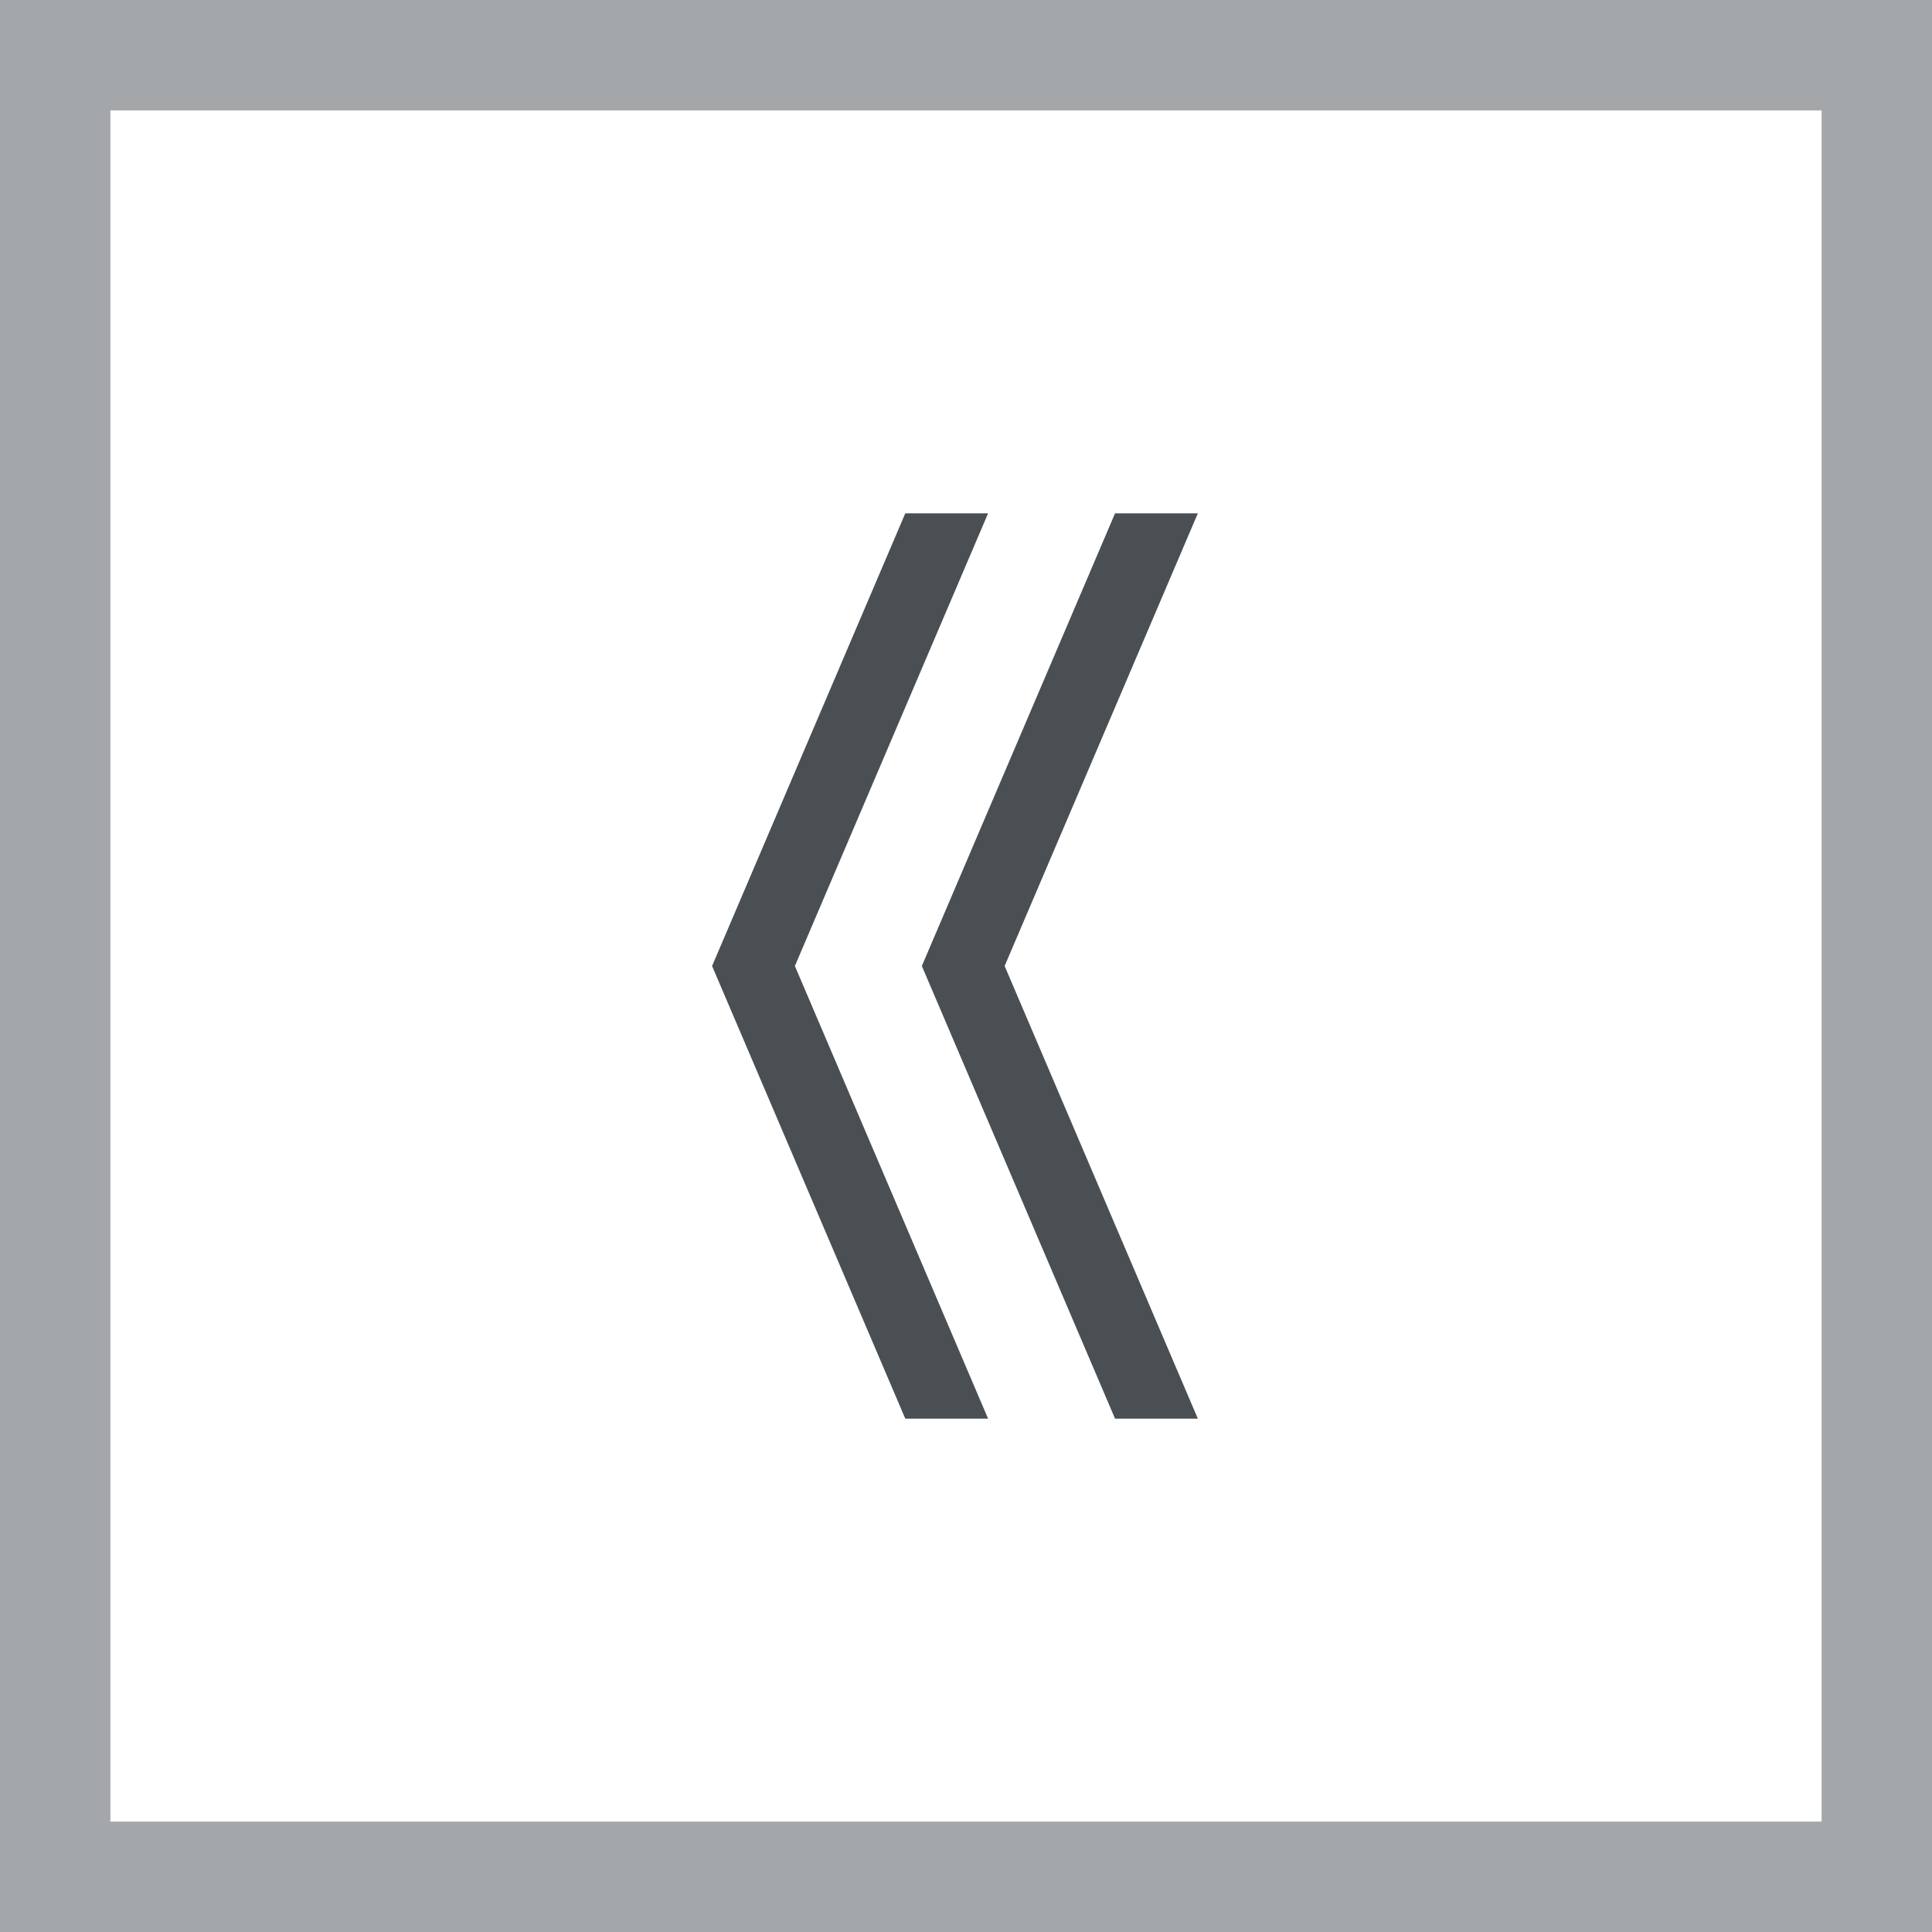
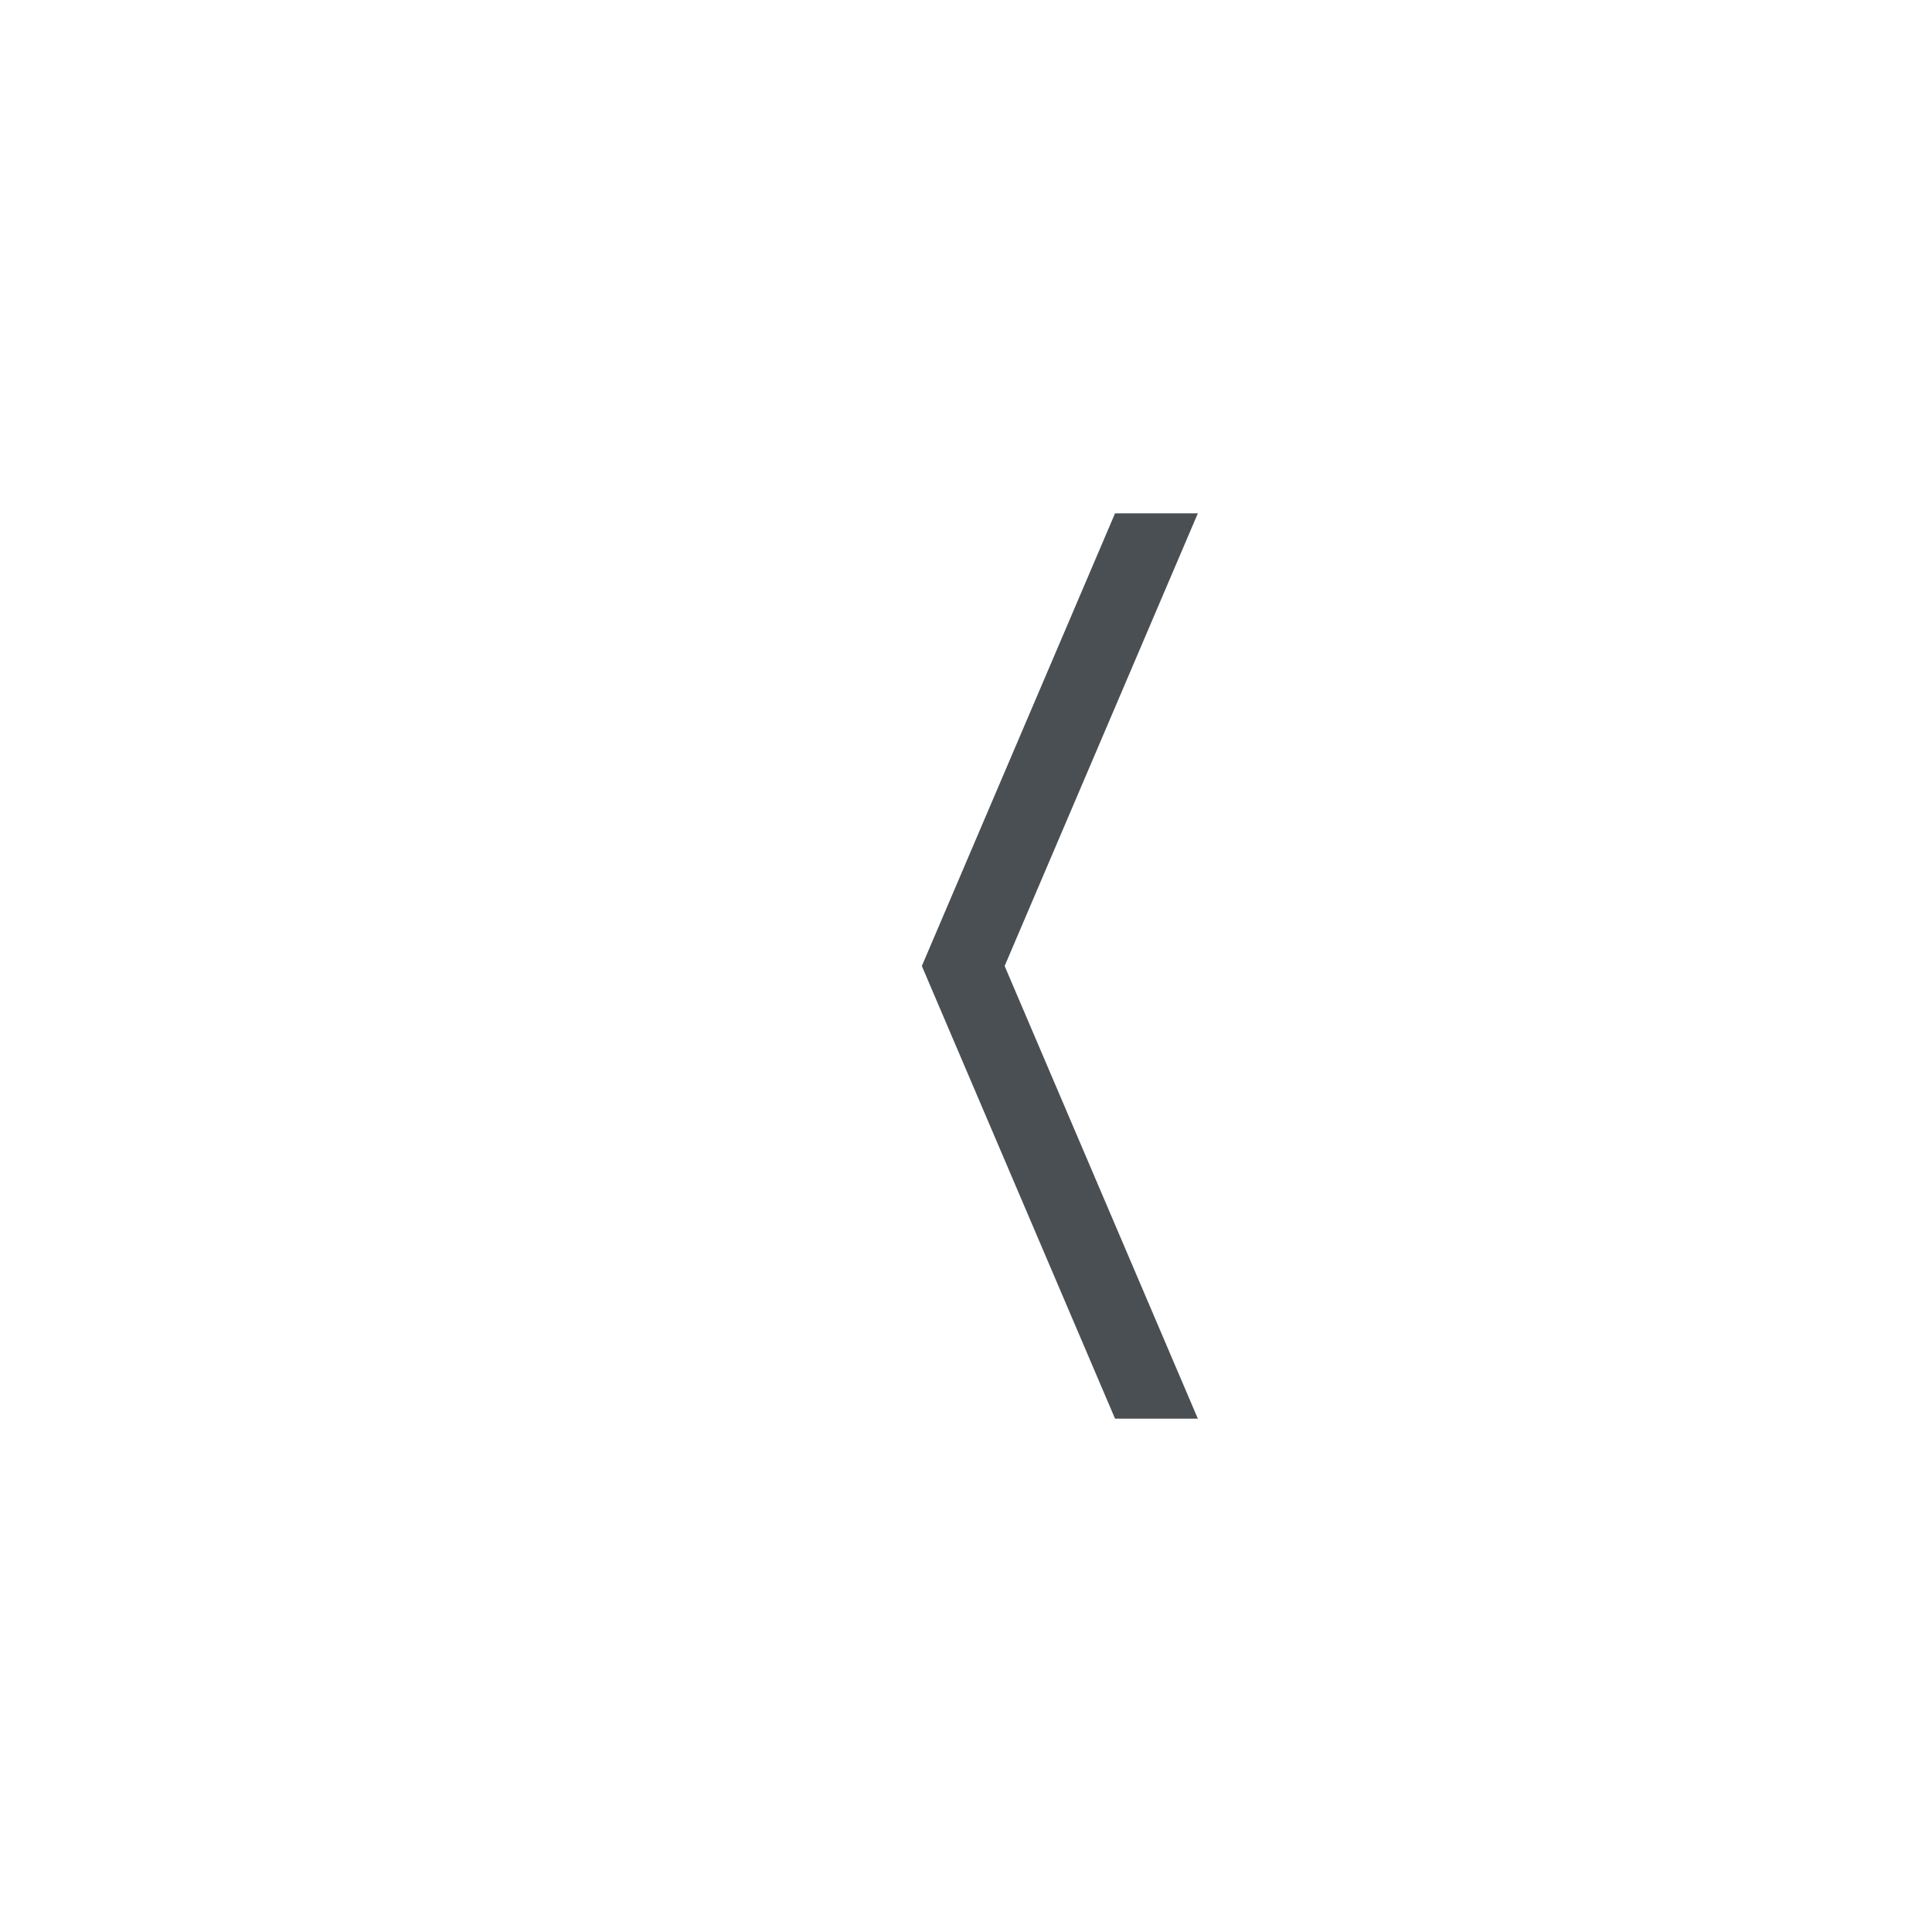
<svg xmlns="http://www.w3.org/2000/svg" version="1.1" id="レイヤー_1" x="0px" y="0px" viewBox="0 0 35 35" style="enable-background:new 0 0 35 35;" xml:space="preserve">
  <style type="text/css">
	.st0{fill:#A4A7A9;}
	.st1{fill:#4A4F54;}
</style>
  <g>
-     <path class="st0" d="M33,2v31H2V2H33 M35,0H0v35h35V0L35,0z" />
    <g>
      <g>
        <path class="st1" d="M18.2,17.5l3.5,8.2h-1.5l-3.5-8.2l3.5-8.2h1.5L18.2,17.5z" />
      </g>
      <g>
-         <path class="st1" d="M14.4,17.5l3.5,8.2h-1.5l-3.5-8.2l3.5-8.2h1.5L14.4,17.5z" />
-       </g>
+         </g>
    </g>
  </g>
</svg>